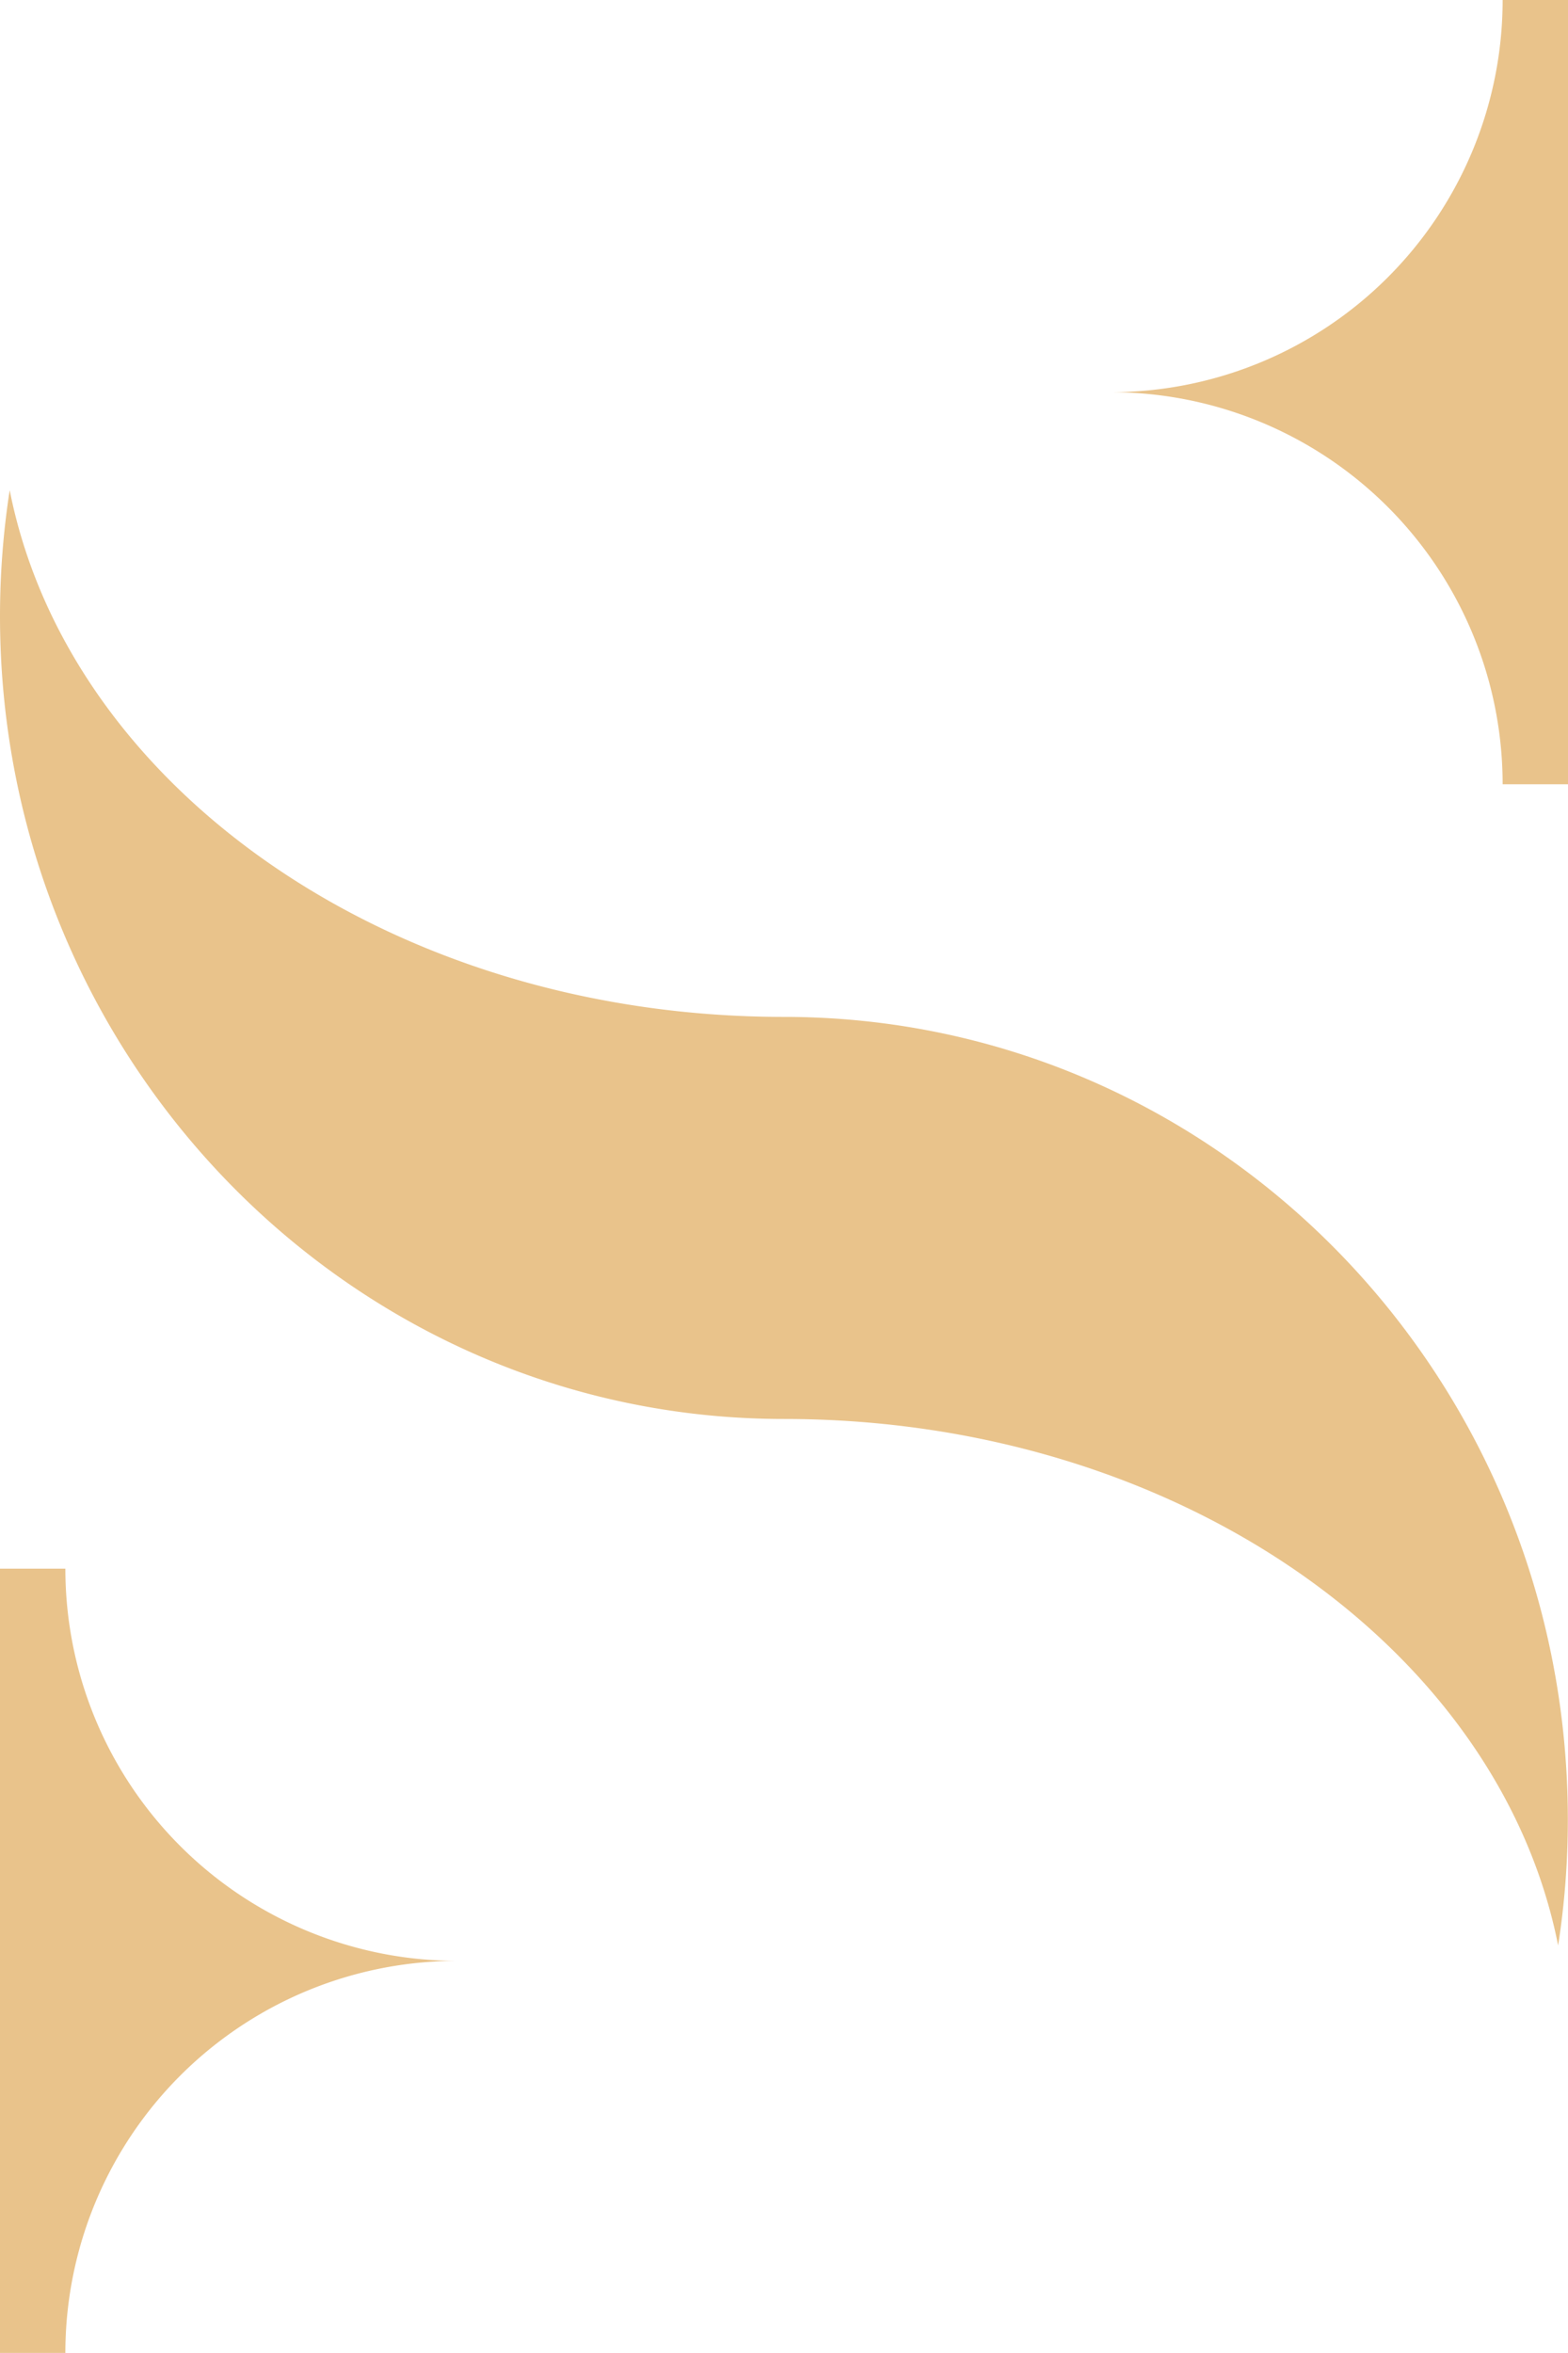
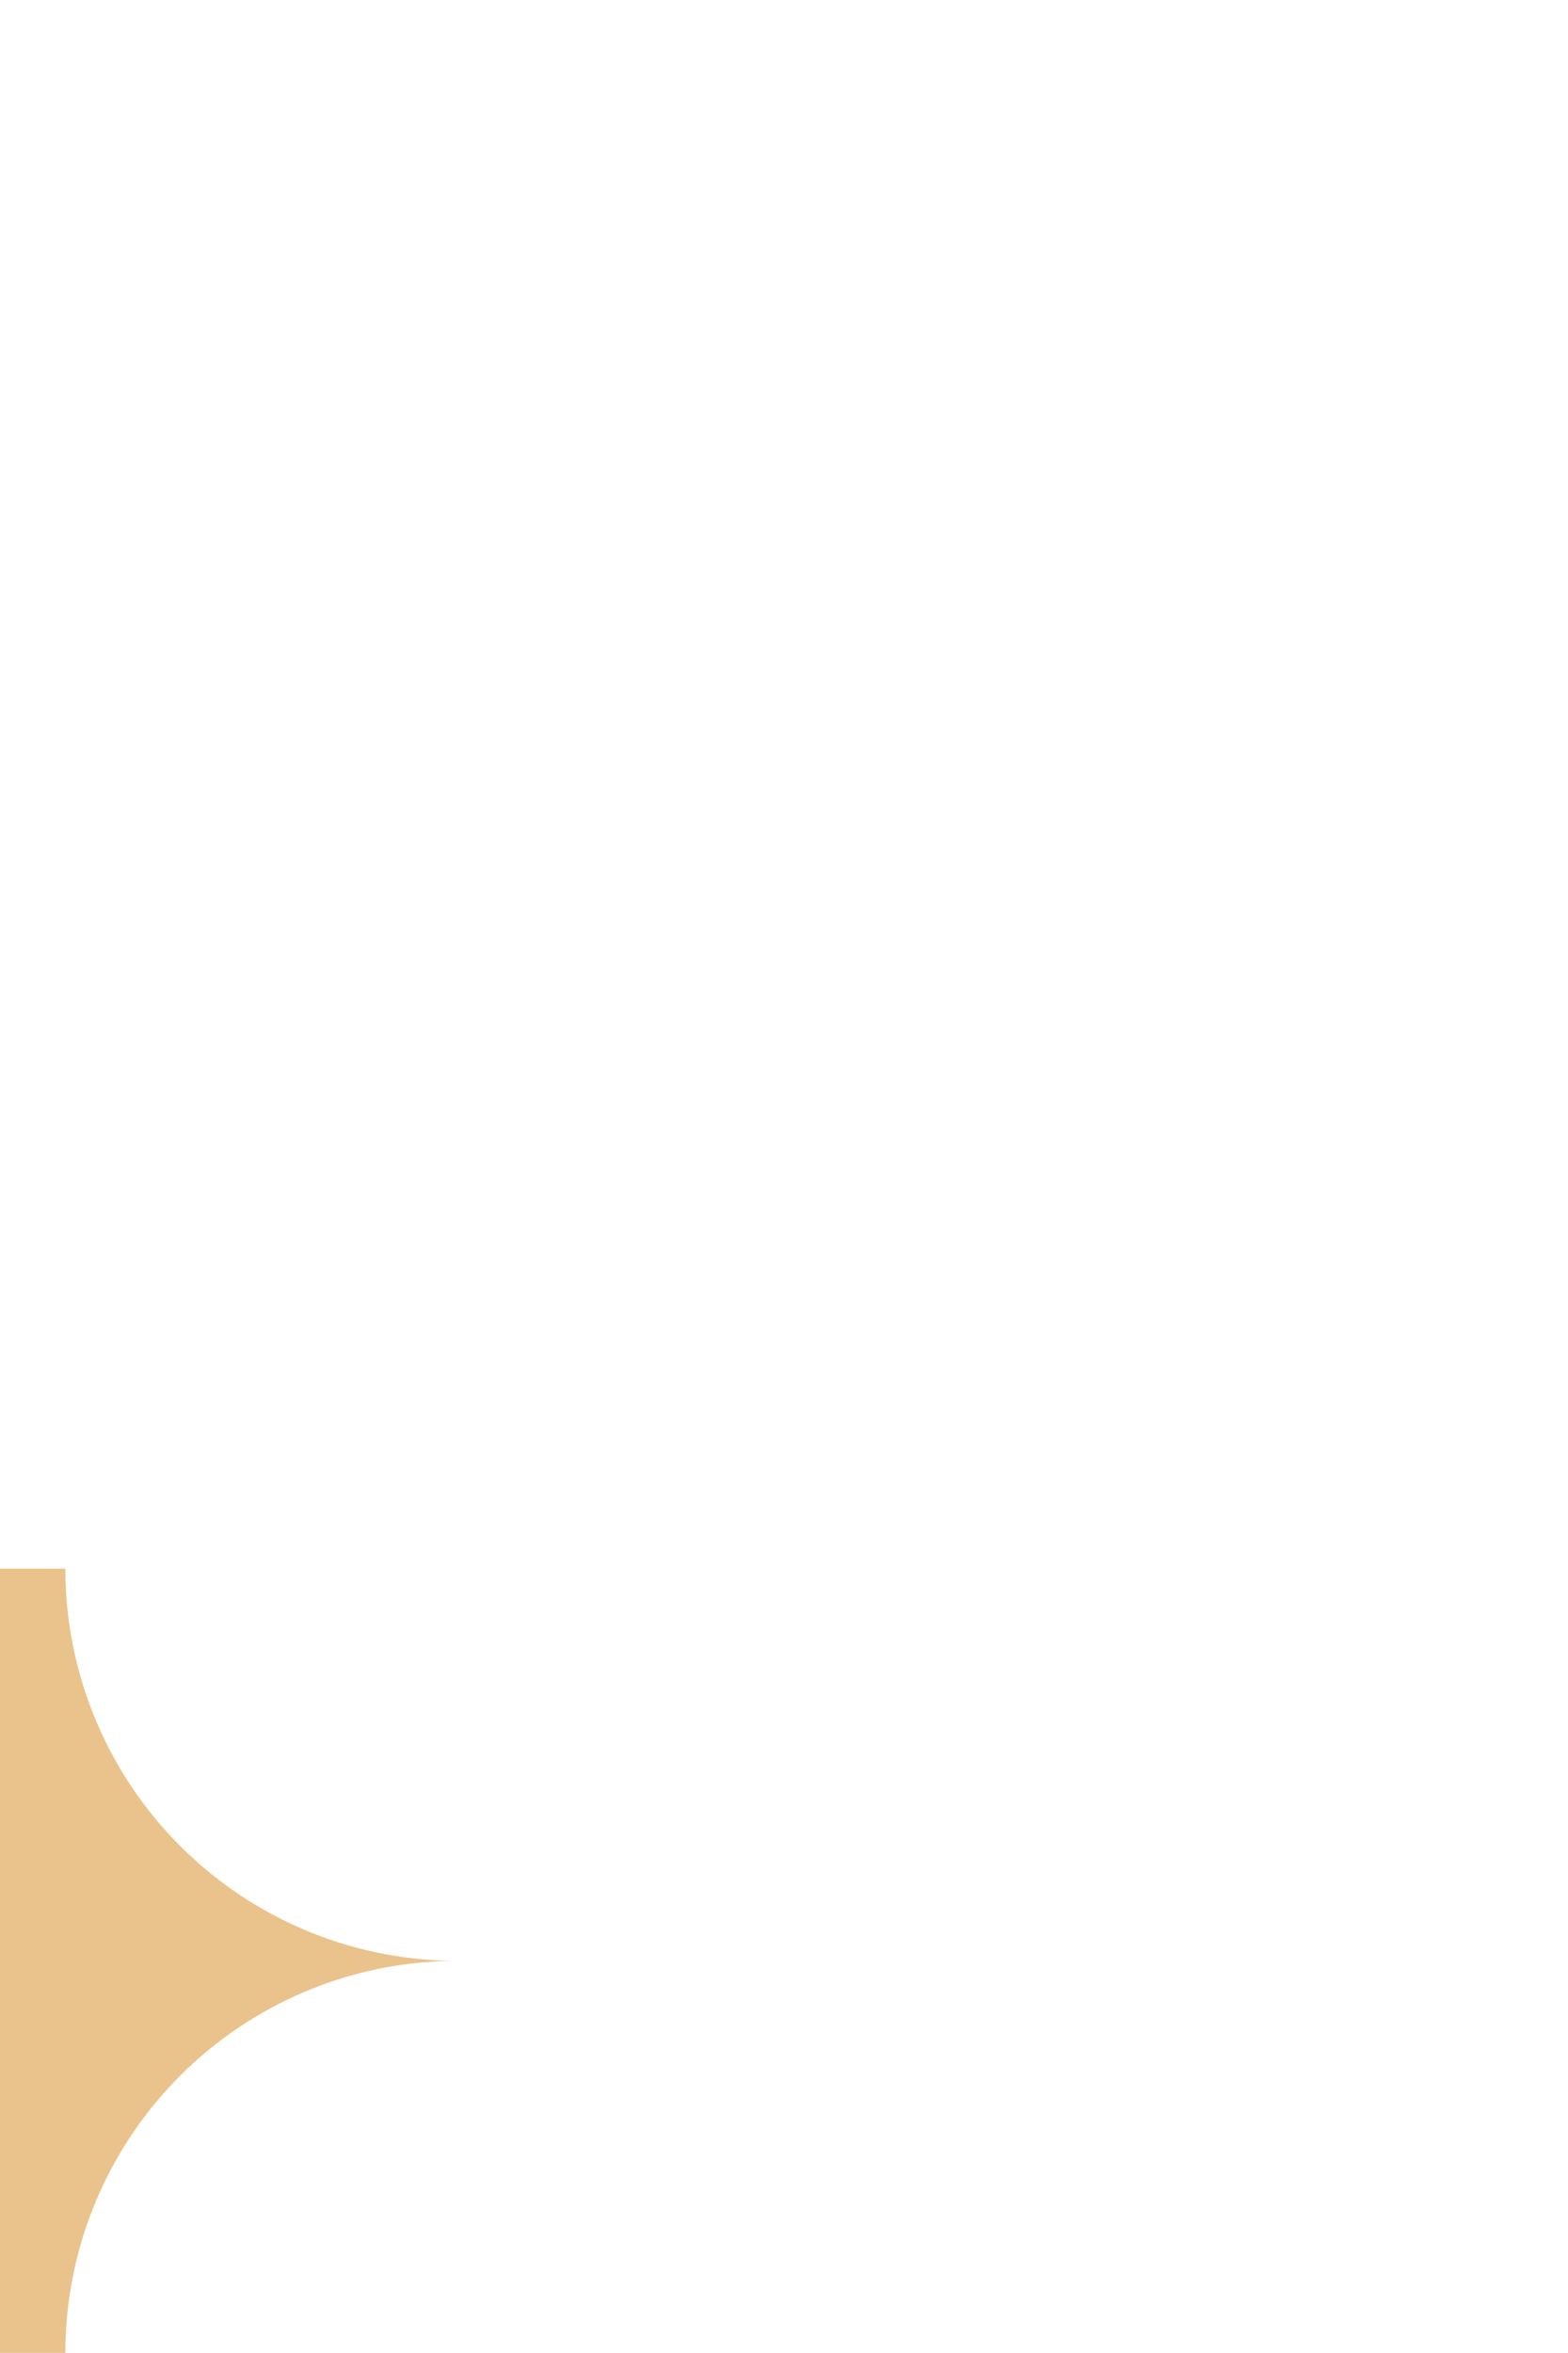
<svg xmlns="http://www.w3.org/2000/svg" id="Layer_1" data-name="Layer 1" viewBox="0 0 93.79 140.68">
  <defs>
    <style>.cls-1{fill:#e9c38b;}</style>
  </defs>
-   <path class="cls-1" d="M89.88,46.89h3.91V0H89.88A23.45,23.45,0,0,1,66.43,23.45,23.44,23.44,0,0,1,89.88,46.89Z" />
  <path class="cls-1" d="M3.91,93.79H0v46.89H3.91a23.44,23.44,0,0,1,23.45-23.44A23.45,23.45,0,0,1,3.91,93.79Z" />
-   <path class="cls-1" d="M46.89,60.8C23.5,60.8,4.11,47.15.58,29.31A49.16,49.16,0,0,0,0,36.84c0,26.48,21,48,46.89,48,23.39,0,42.78,13.64,46.31,31.48a49,49,0,0,0,.58-7.52C93.78,82.27,72.79,60.8,46.89,60.8Z" />
</svg>